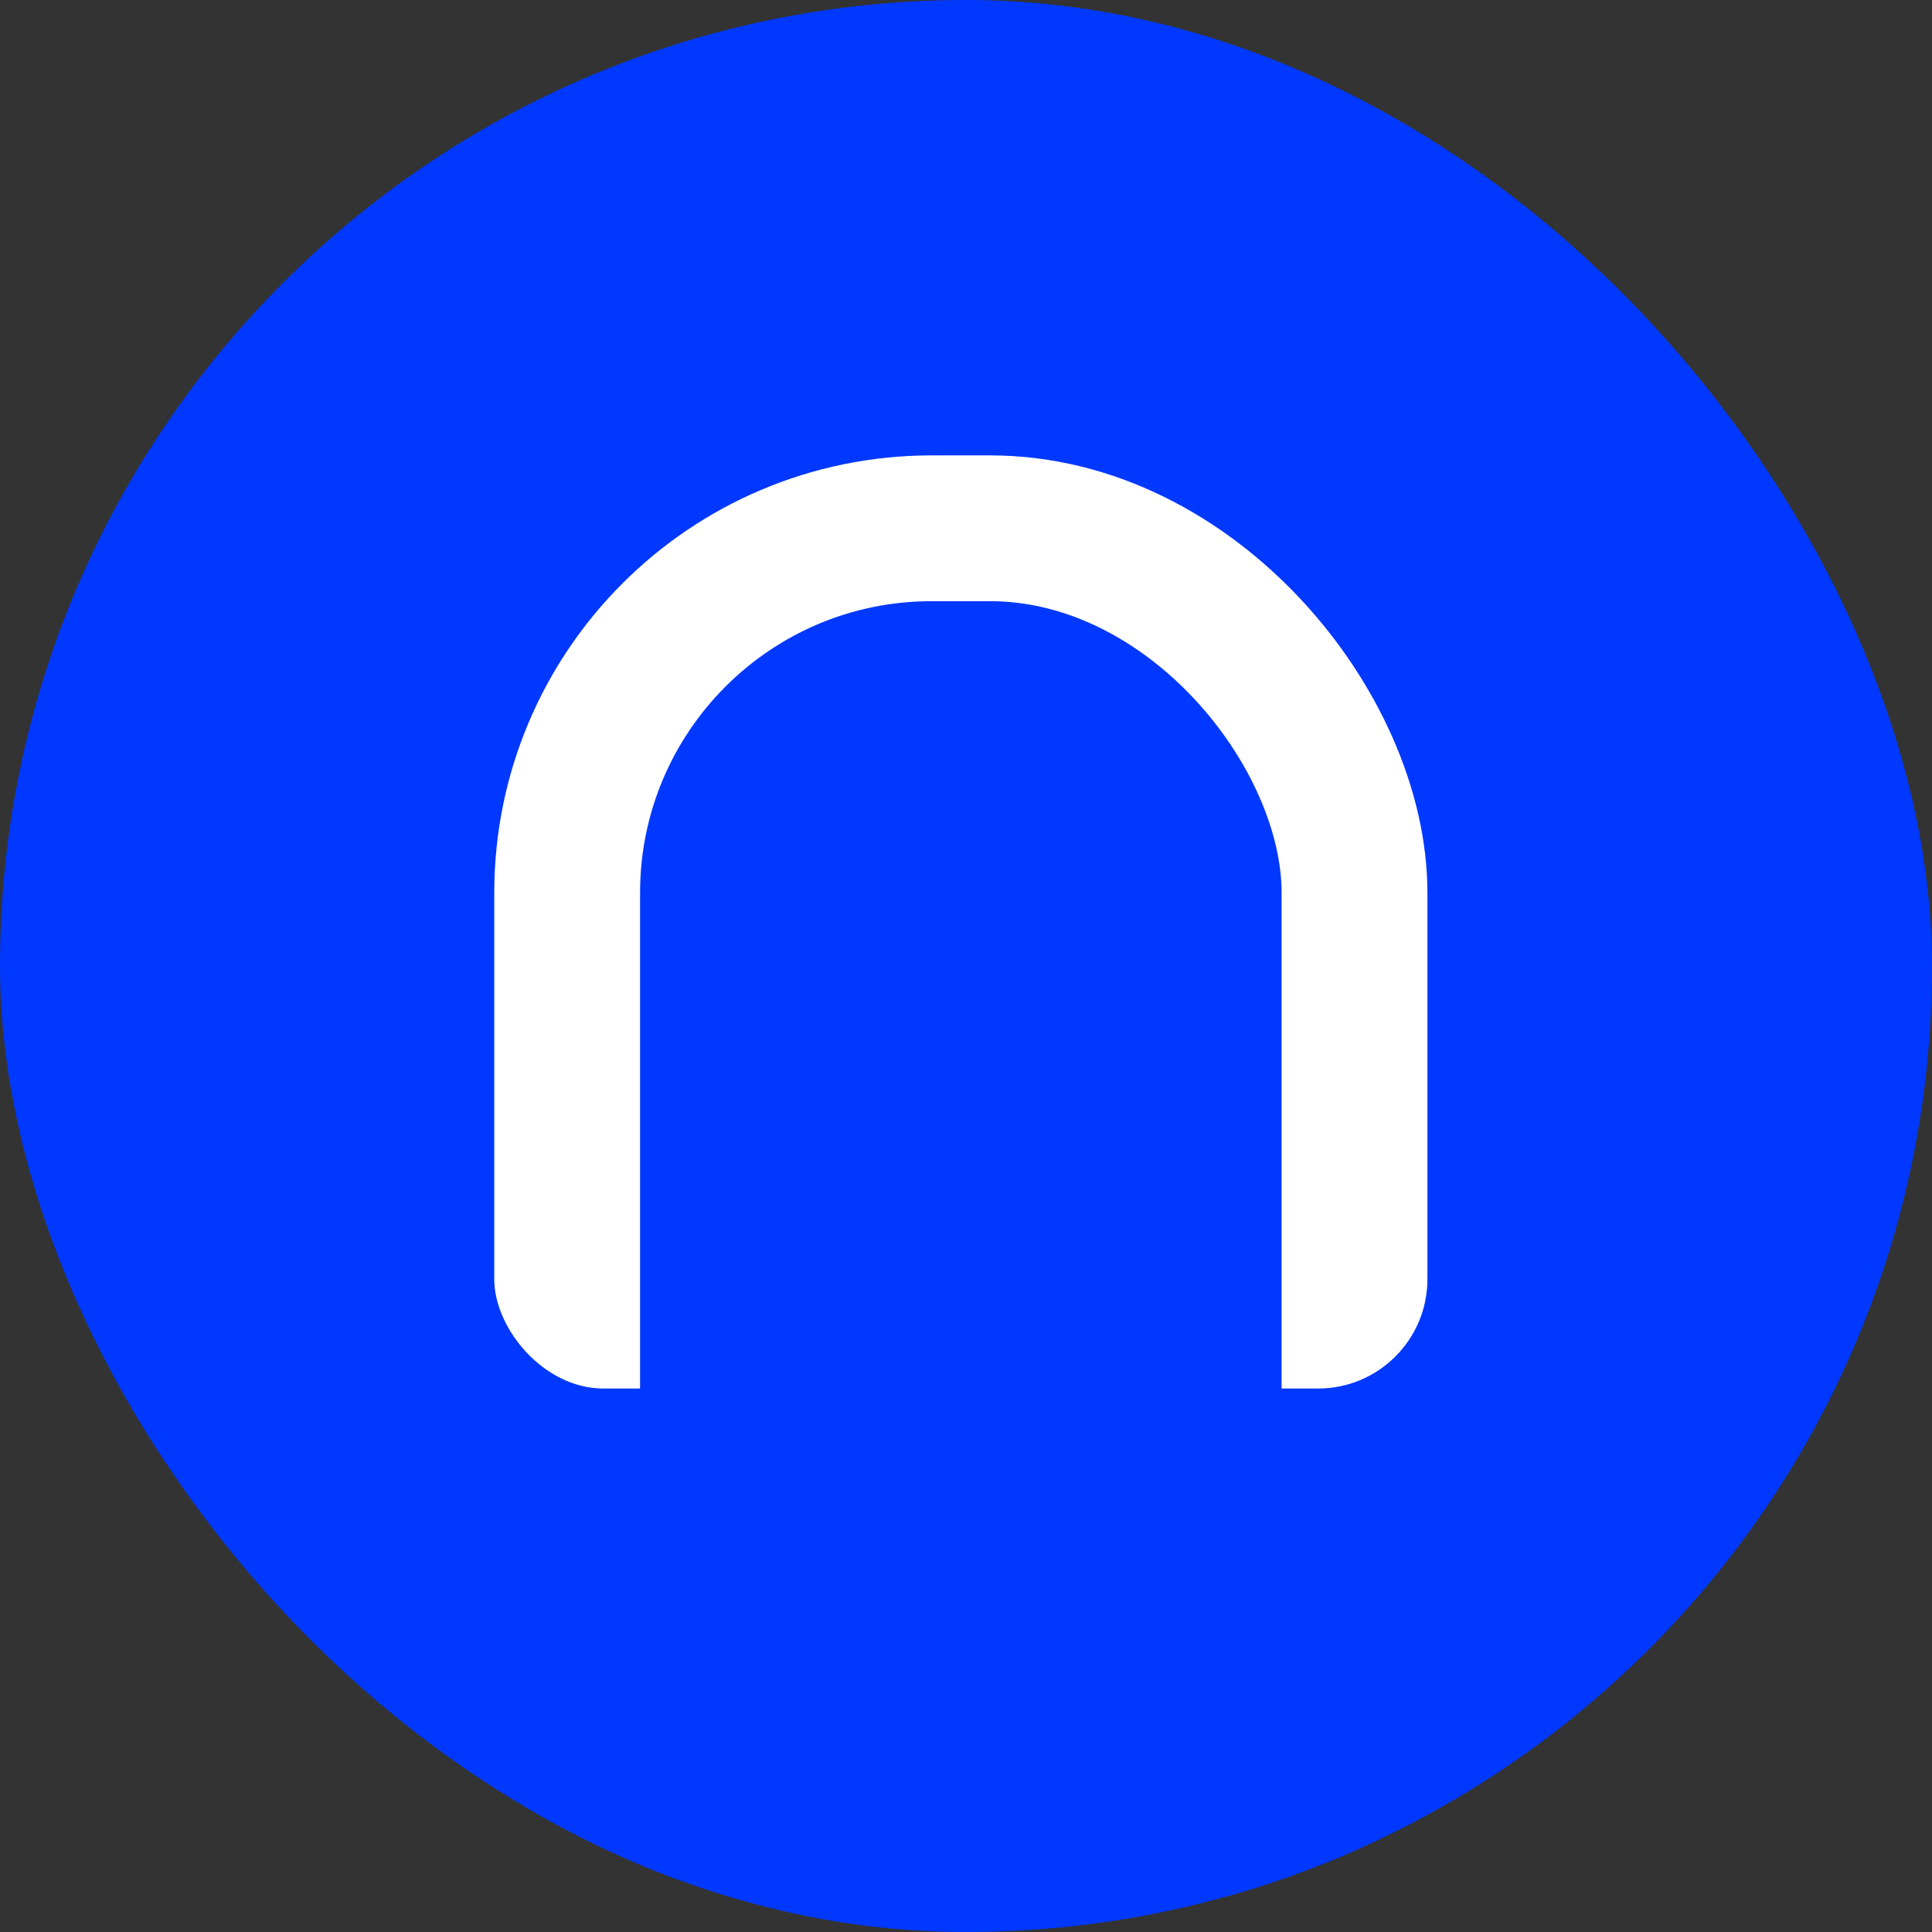
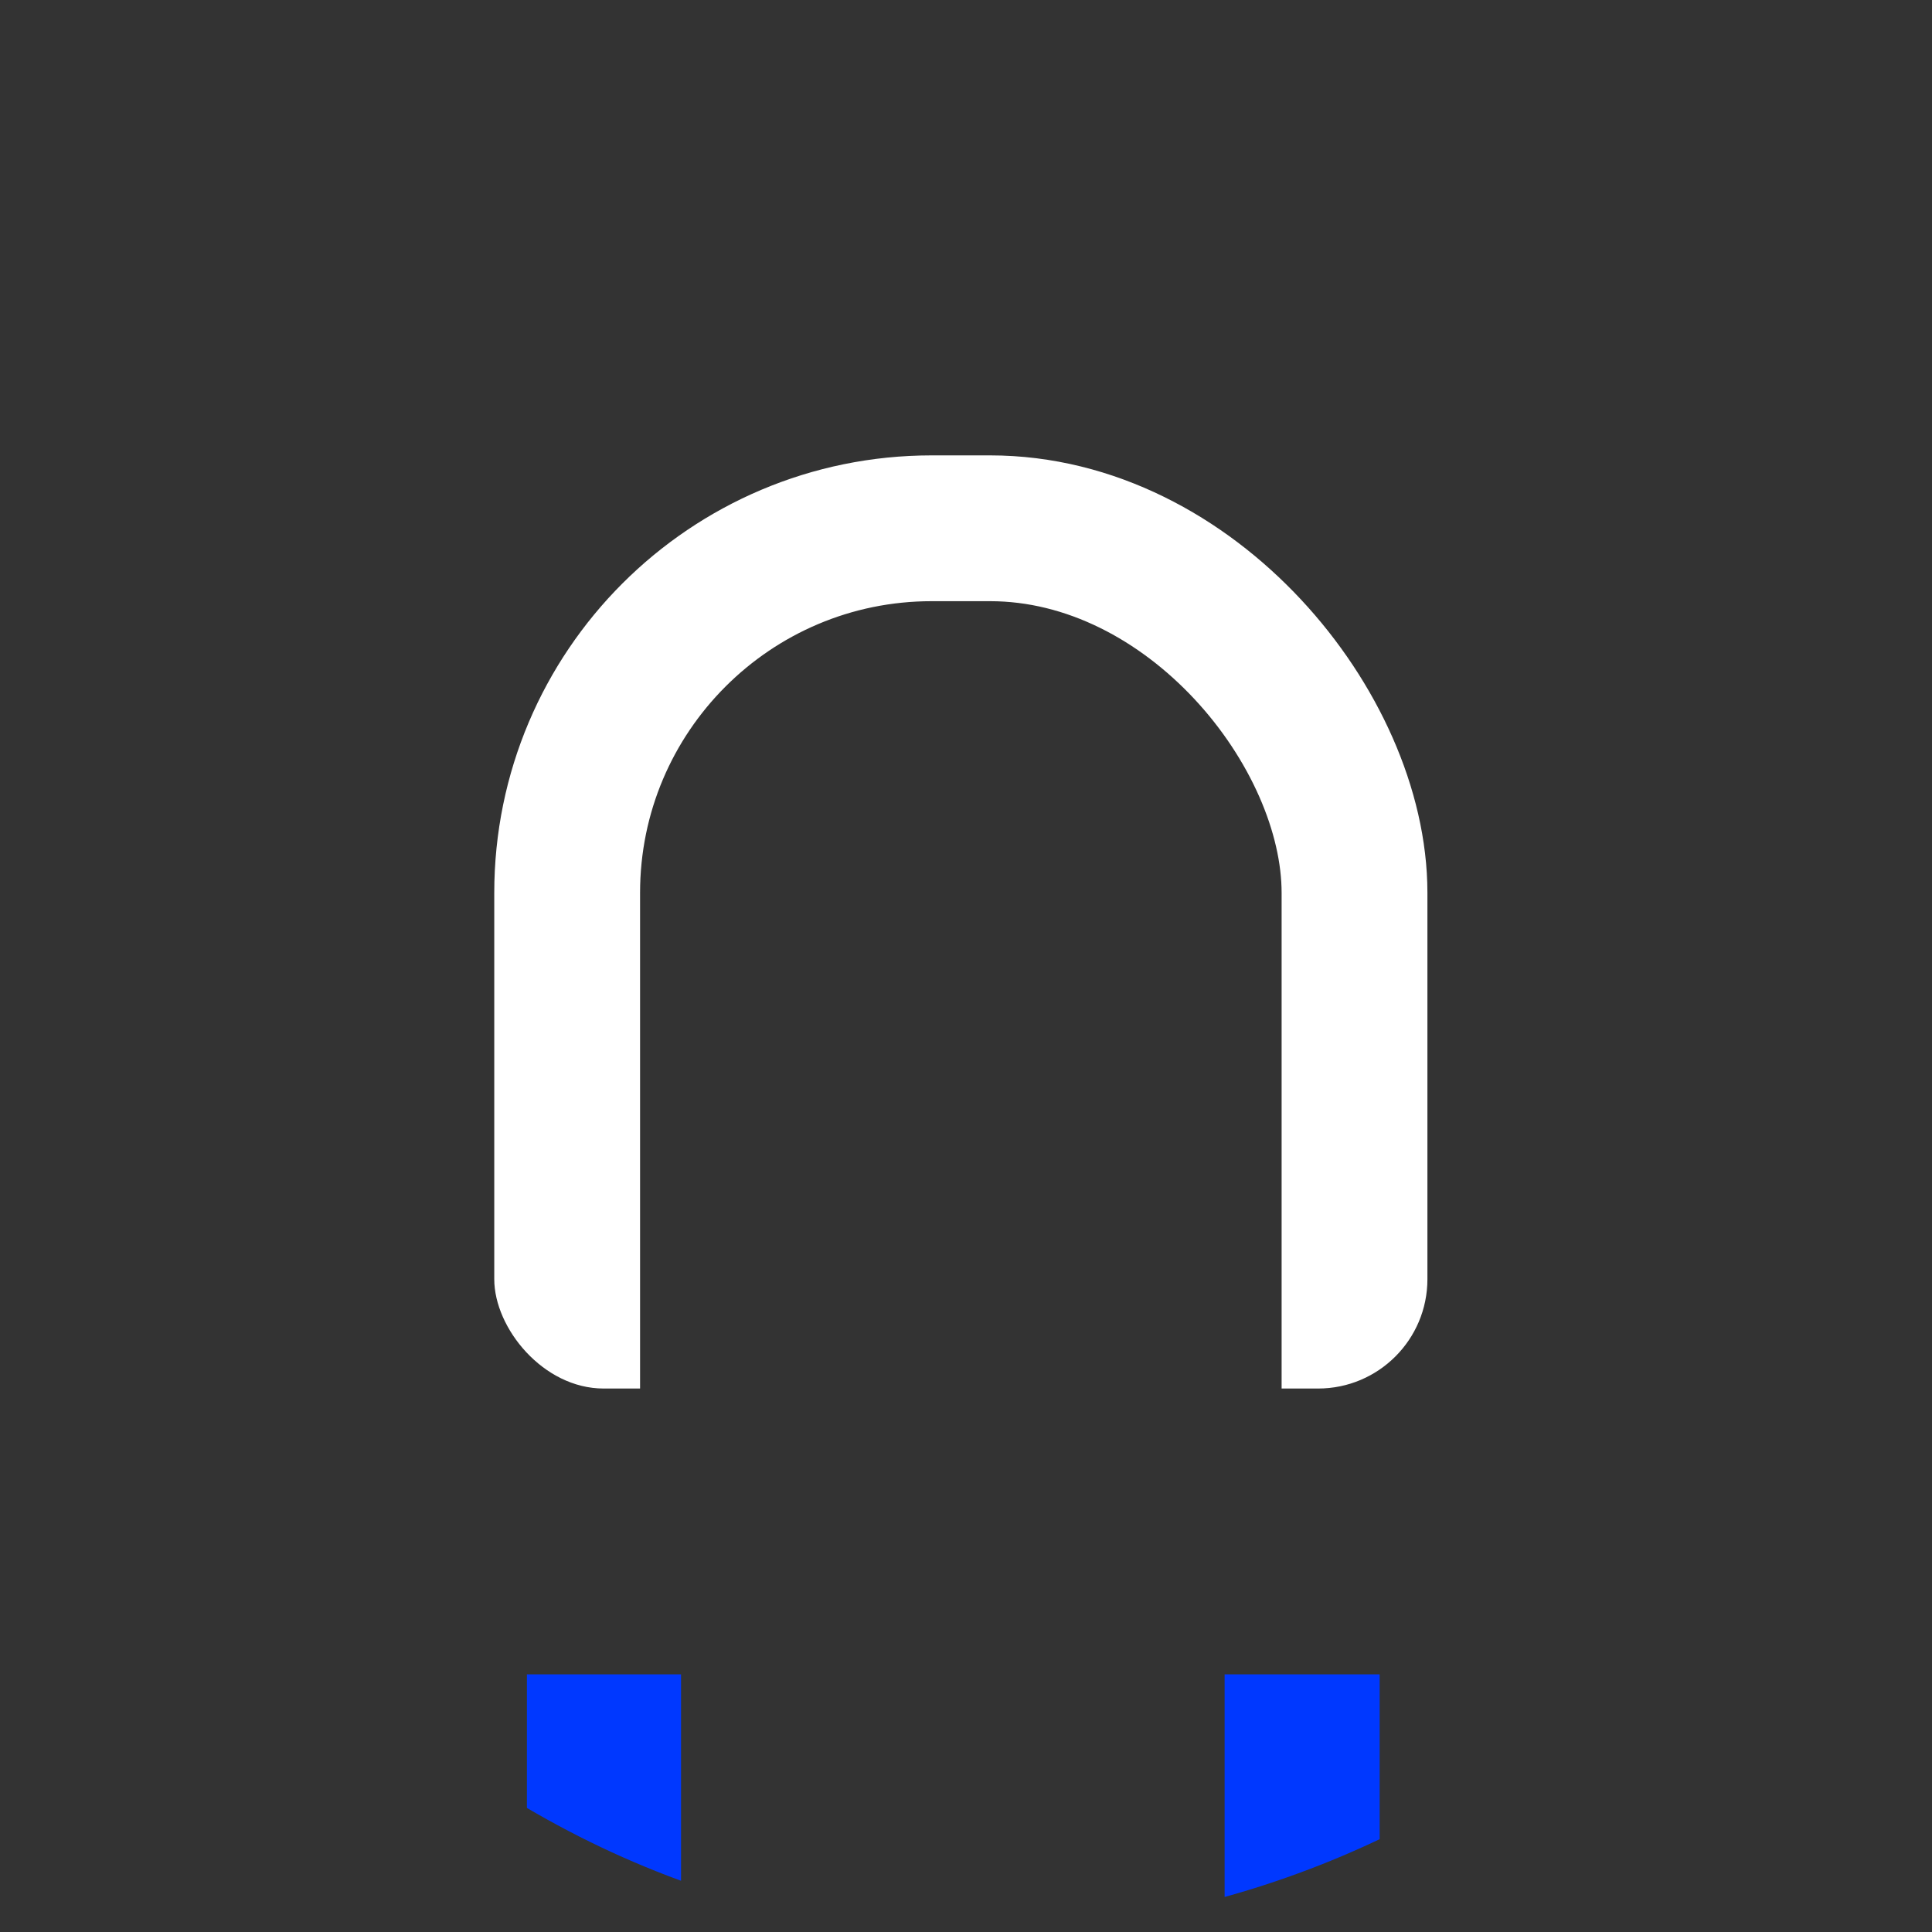
<svg xmlns="http://www.w3.org/2000/svg" width="64" height="64" viewBox="0 0 64 64" fill="none">
  <rect x="0" y="0" width="64" height="64" fill="#333333" stroke="none" />
  <g clip-path="url(#clip0_886_927)">
-     <rect width="64" height="64" rx="32" fill="#0038FF" />
    <g clip-path="url(#clip1_886_927)">
      <rect x="18.788" y="17.5" width="26.082" height="49.266" rx="12.075" stroke="white" stroke-width="4.83" />
    </g>
    <path d="M30.635 103.268C26.386 103.268 21.797 101.741 16.867 98.689L18.971 94.574C23.117 97.317 26.974 98.689 30.543 98.689C33.286 98.689 35.637 97.74 37.597 95.842C39.577 93.986 40.567 91.242 40.567 87.612V84.425C38.051 87.684 34.668 89.314 30.419 89.314C26.479 89.314 23.333 88.066 20.982 85.57C18.631 83.074 17.455 79.743 17.455 75.576V55.465H22.56V75.174C22.56 78.02 23.344 80.32 24.911 82.074C26.5 83.806 28.676 84.673 31.44 84.673C34.183 84.673 36.39 83.806 38.061 82.074C39.732 80.32 40.567 78.041 40.567 75.236V55.465H45.703V87.365C45.703 92.542 44.228 96.482 41.279 99.184C38.37 101.906 34.823 103.268 30.635 103.268Z" fill="#0038FF" />
    <path d="M58.853 54.908H60.678L73.674 76.566L86.668 54.908H88.525L92.64 89.314H87.442L84.843 67.129L74.571 84.673H72.745L62.473 67.129L59.874 89.314H54.738L58.853 54.908Z" fill="#0038FF" />
    <path d="M106.811 89.314H101.675V55.465H106.811V69.481H124.787V55.465H129.923V89.314H124.787V74.091H106.811V89.314Z" fill="#0038FF" />
    <path d="M155.418 89.314H140.226V55.465H145.362V66.263H155.232C159.193 66.263 162.359 67.294 164.731 69.357C167.103 71.42 168.289 74.225 168.289 77.773C168.289 81.3 167.103 84.095 164.731 86.158C162.38 88.262 159.275 89.314 155.418 89.314ZM181.532 89.314H176.396V55.465H181.532V89.314ZM145.362 70.873V84.673H154.985C157.501 84.673 159.482 84.105 160.925 82.971C162.369 81.816 163.091 80.104 163.091 77.835C163.091 75.648 162.39 73.947 160.987 72.73C159.605 71.492 157.604 70.873 154.985 70.873H145.362Z" fill="#0038FF" />
    <path d="M207.367 90.087C202.313 90.087 198.064 88.396 194.62 85.013C191.237 81.63 189.545 77.422 189.545 72.389C189.545 67.377 191.216 63.2 194.558 59.858C197.92 56.434 202.035 54.722 206.903 54.722C211.544 54.722 215.391 56.28 218.444 59.394C221.27 62.344 222.682 66.273 222.682 71.183C222.682 72.482 222.6 73.452 222.435 74.091H194.867C195.176 77.144 196.466 79.836 198.735 82.166C200.962 84.394 203.86 85.508 207.429 85.508C211.513 85.508 215.185 83.837 218.444 80.496L221.414 83.744C217.928 87.973 213.246 90.087 207.367 90.087ZM194.991 69.605H217.423C217.361 66.964 216.494 64.685 214.824 62.767C212.72 60.353 210.038 59.147 206.779 59.147C204.098 59.147 201.591 60.075 199.261 61.931C196.992 63.747 195.568 66.304 194.991 69.605Z" fill="#0038FF" />
    <path d="M20.97 136.386H16.861V109.307H39.212V136.386H35.103V113.019H20.97V136.386Z" fill="#0038FF" />
    <path d="M45.573 122.846C45.573 118.919 46.926 115.577 49.633 112.821C52.372 110.082 55.755 108.712 59.781 108.712C63.742 108.712 67.1 110.066 69.855 112.772C72.628 115.445 74.014 118.803 74.014 122.846C74.014 126.905 72.628 130.272 69.855 132.945C67.1 135.651 63.725 137.004 59.732 137.004C55.705 137.004 52.339 135.651 49.633 132.945C46.926 130.189 45.573 126.823 45.573 122.846ZM59.781 133.341C62.636 133.341 65.012 132.343 66.91 130.346C68.841 128.316 69.806 125.816 69.806 122.846C69.806 119.876 68.857 117.392 66.959 115.396C65.078 113.366 62.685 112.351 59.781 112.351C56.861 112.351 54.459 113.366 52.578 115.396C50.714 117.409 49.781 119.892 49.781 122.846C49.781 125.899 50.747 128.415 52.677 130.395C54.592 132.359 56.959 133.341 59.781 133.341Z" fill="#0038FF" />
    <path d="M84.534 136.386H80.425V109.307H84.534V120.618H87.727L98.271 109.307H103.692L91.266 122.4L104.756 136.386H99.187L87.727 124.331H84.534V136.386Z" fill="#0038FF" />
    <path d="M119.731 147.549C116.332 147.549 112.66 146.328 108.717 143.886L110.4 140.593C113.717 142.788 116.802 143.886 119.657 143.886C121.852 143.886 123.733 143.126 125.301 141.608C126.885 140.123 127.677 137.928 127.677 135.024V132.475C125.664 135.082 122.957 136.386 119.558 136.386C116.406 136.386 113.89 135.387 112.009 133.391C110.127 131.394 109.187 128.729 109.187 125.396V109.307H113.271V125.074C113.271 127.351 113.898 129.191 115.152 130.594C116.423 131.98 118.164 132.673 120.375 132.673C122.57 132.673 124.335 131.98 125.672 130.594C127.009 129.191 127.677 127.367 127.677 125.123V109.307H131.786V134.826C131.786 138.968 130.606 142.12 128.246 144.282C125.919 146.46 123.081 147.549 119.731 147.549Z" fill="#0038FF" />
    <path d="M144.088 136.386H139.979V109.307H162.33V136.386H158.221V113.019H144.088V136.386Z" fill="#0038FF" />
    <path d="M174.632 136.386H170.523V109.307H174.632V120.618H177.825L188.37 109.307H193.79L181.365 122.4L194.855 136.386H189.285L177.825 124.331H174.632V136.386Z" fill="#0038FF" />
-     <path d="M201.142 136.881H199.632V109.307H203.741V128.539L221.439 108.861H222.899V136.386H218.79V117.227L201.142 136.881Z" fill="#0038FF" />
  </g>
  <defs>
    <clipPath id="clip0_886_927">
      <rect width="64" height="64" rx="32" fill="white" />
    </clipPath>
    <clipPath id="clip1_886_927">
      <rect x="16.373" y="15.085" width="30.912" height="30.912" rx="3.623" fill="white" />
    </clipPath>
  </defs>
</svg>